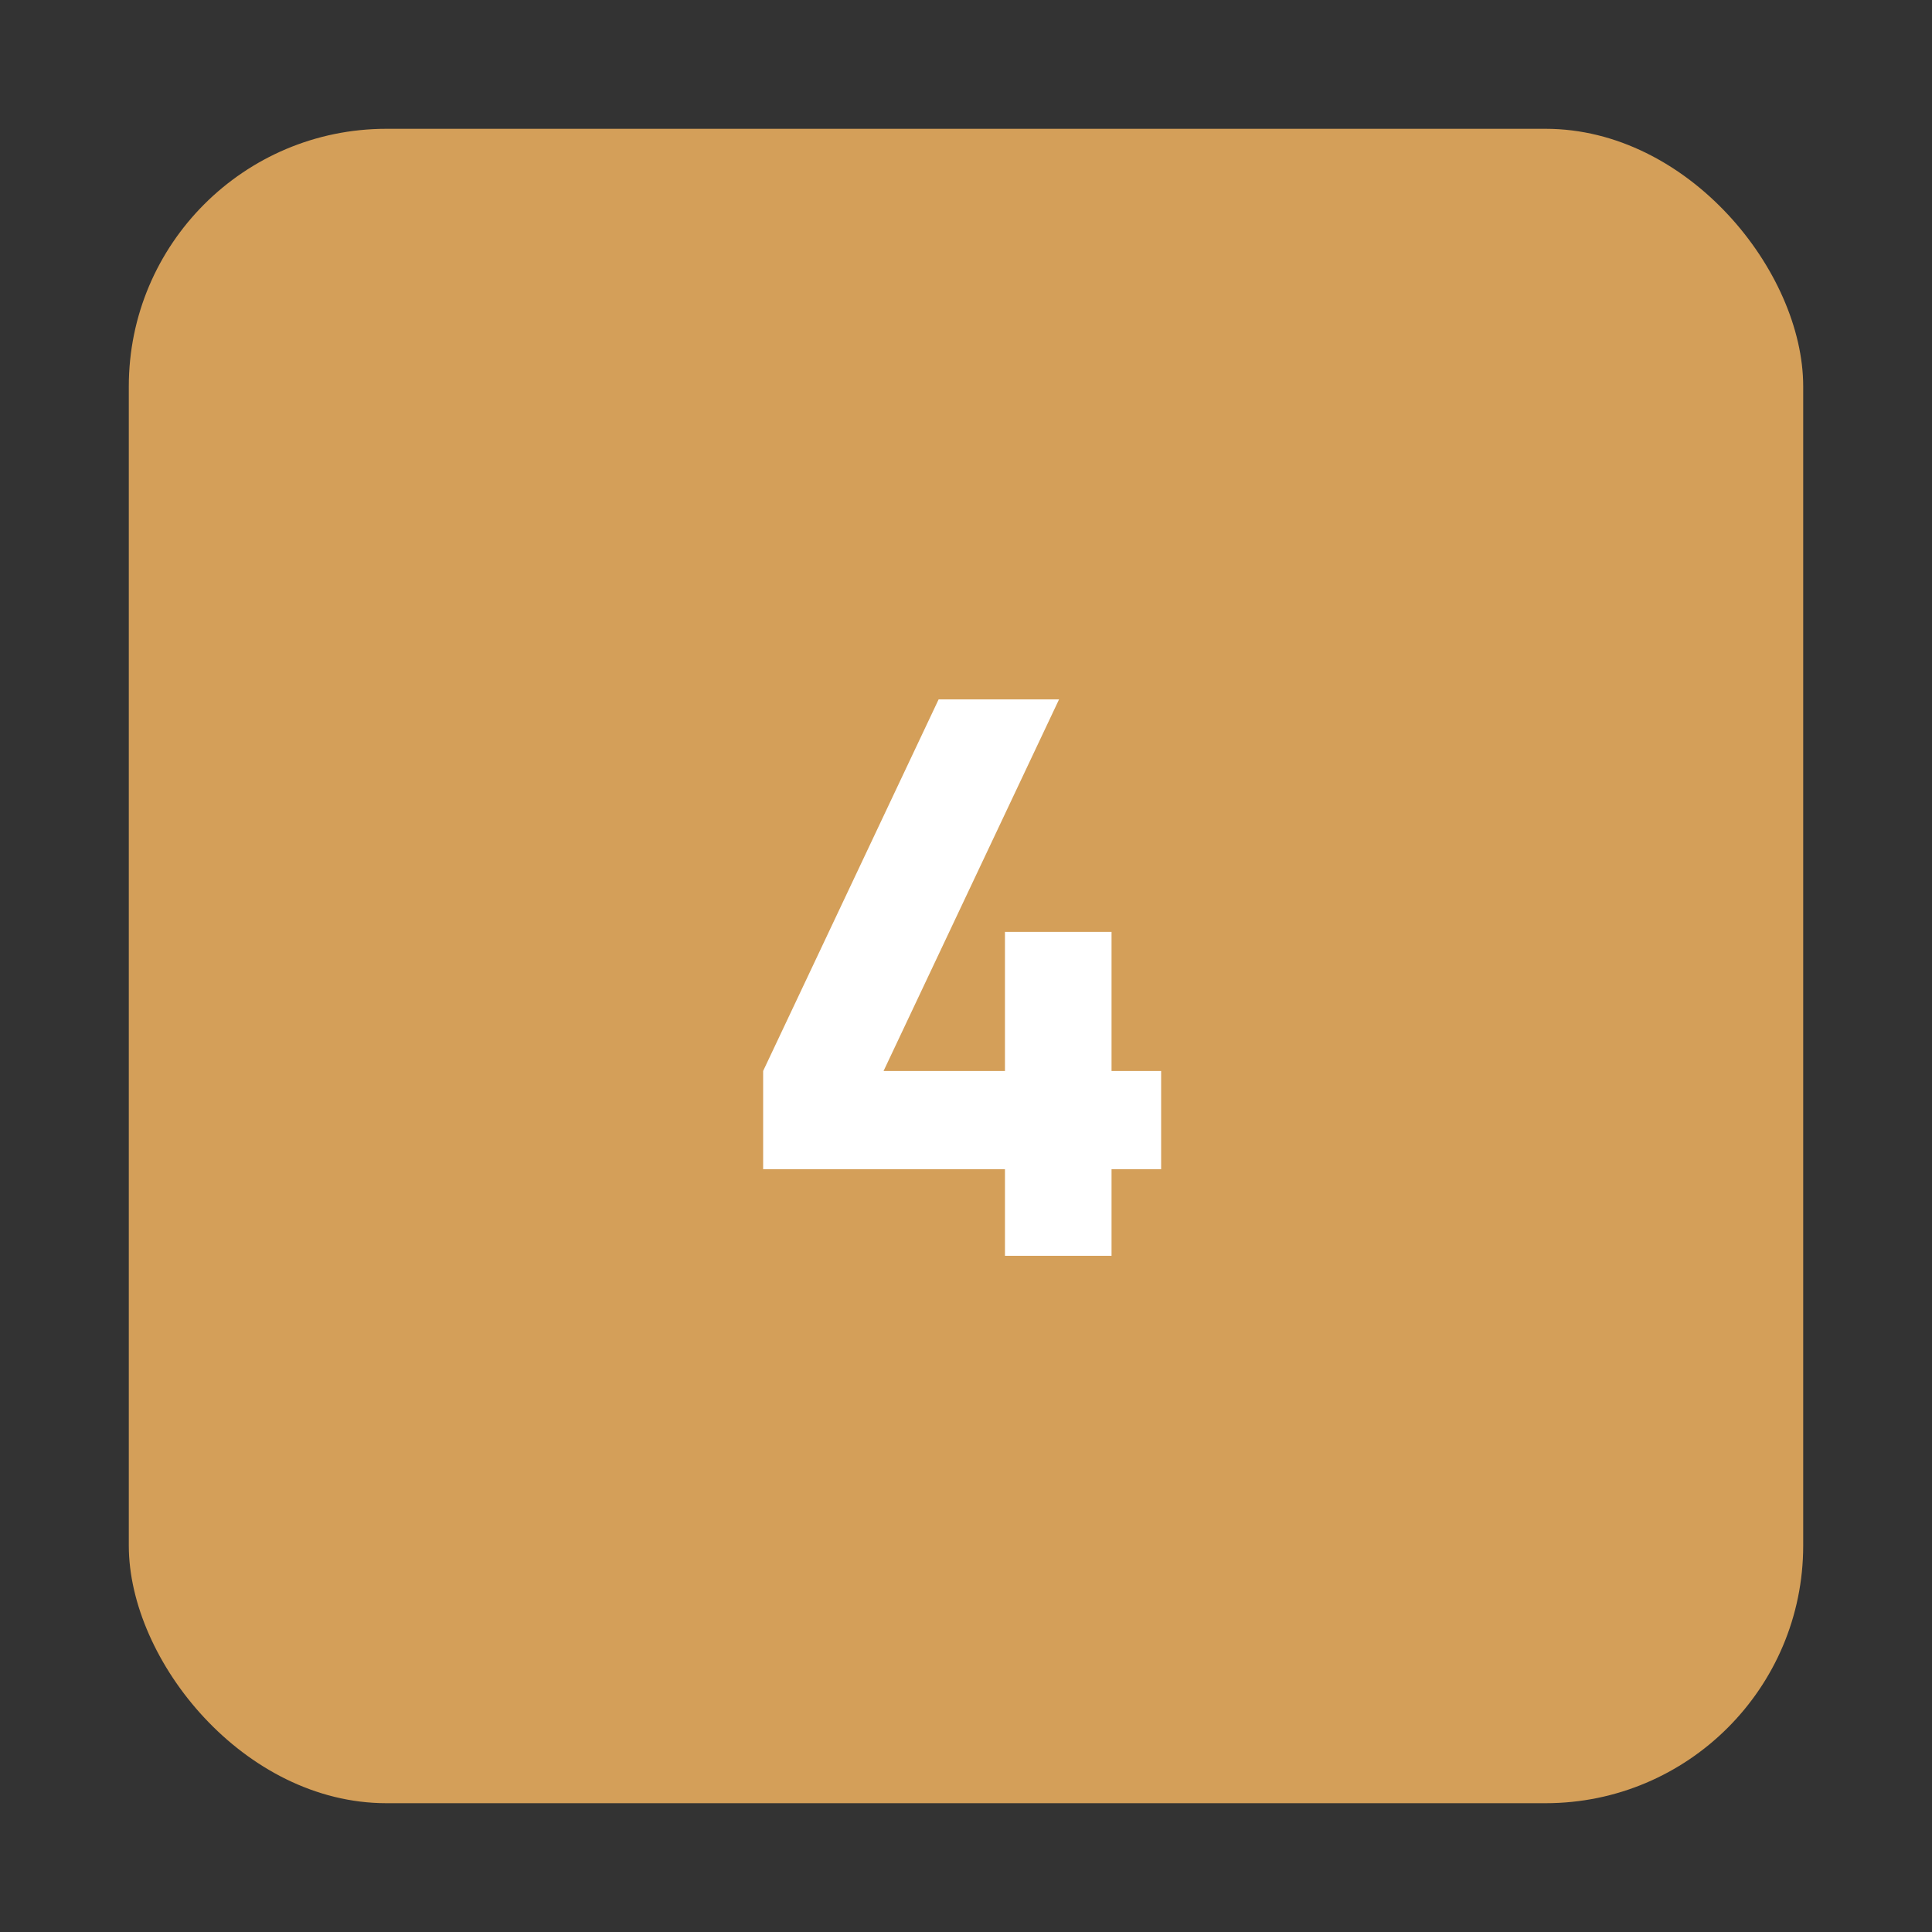
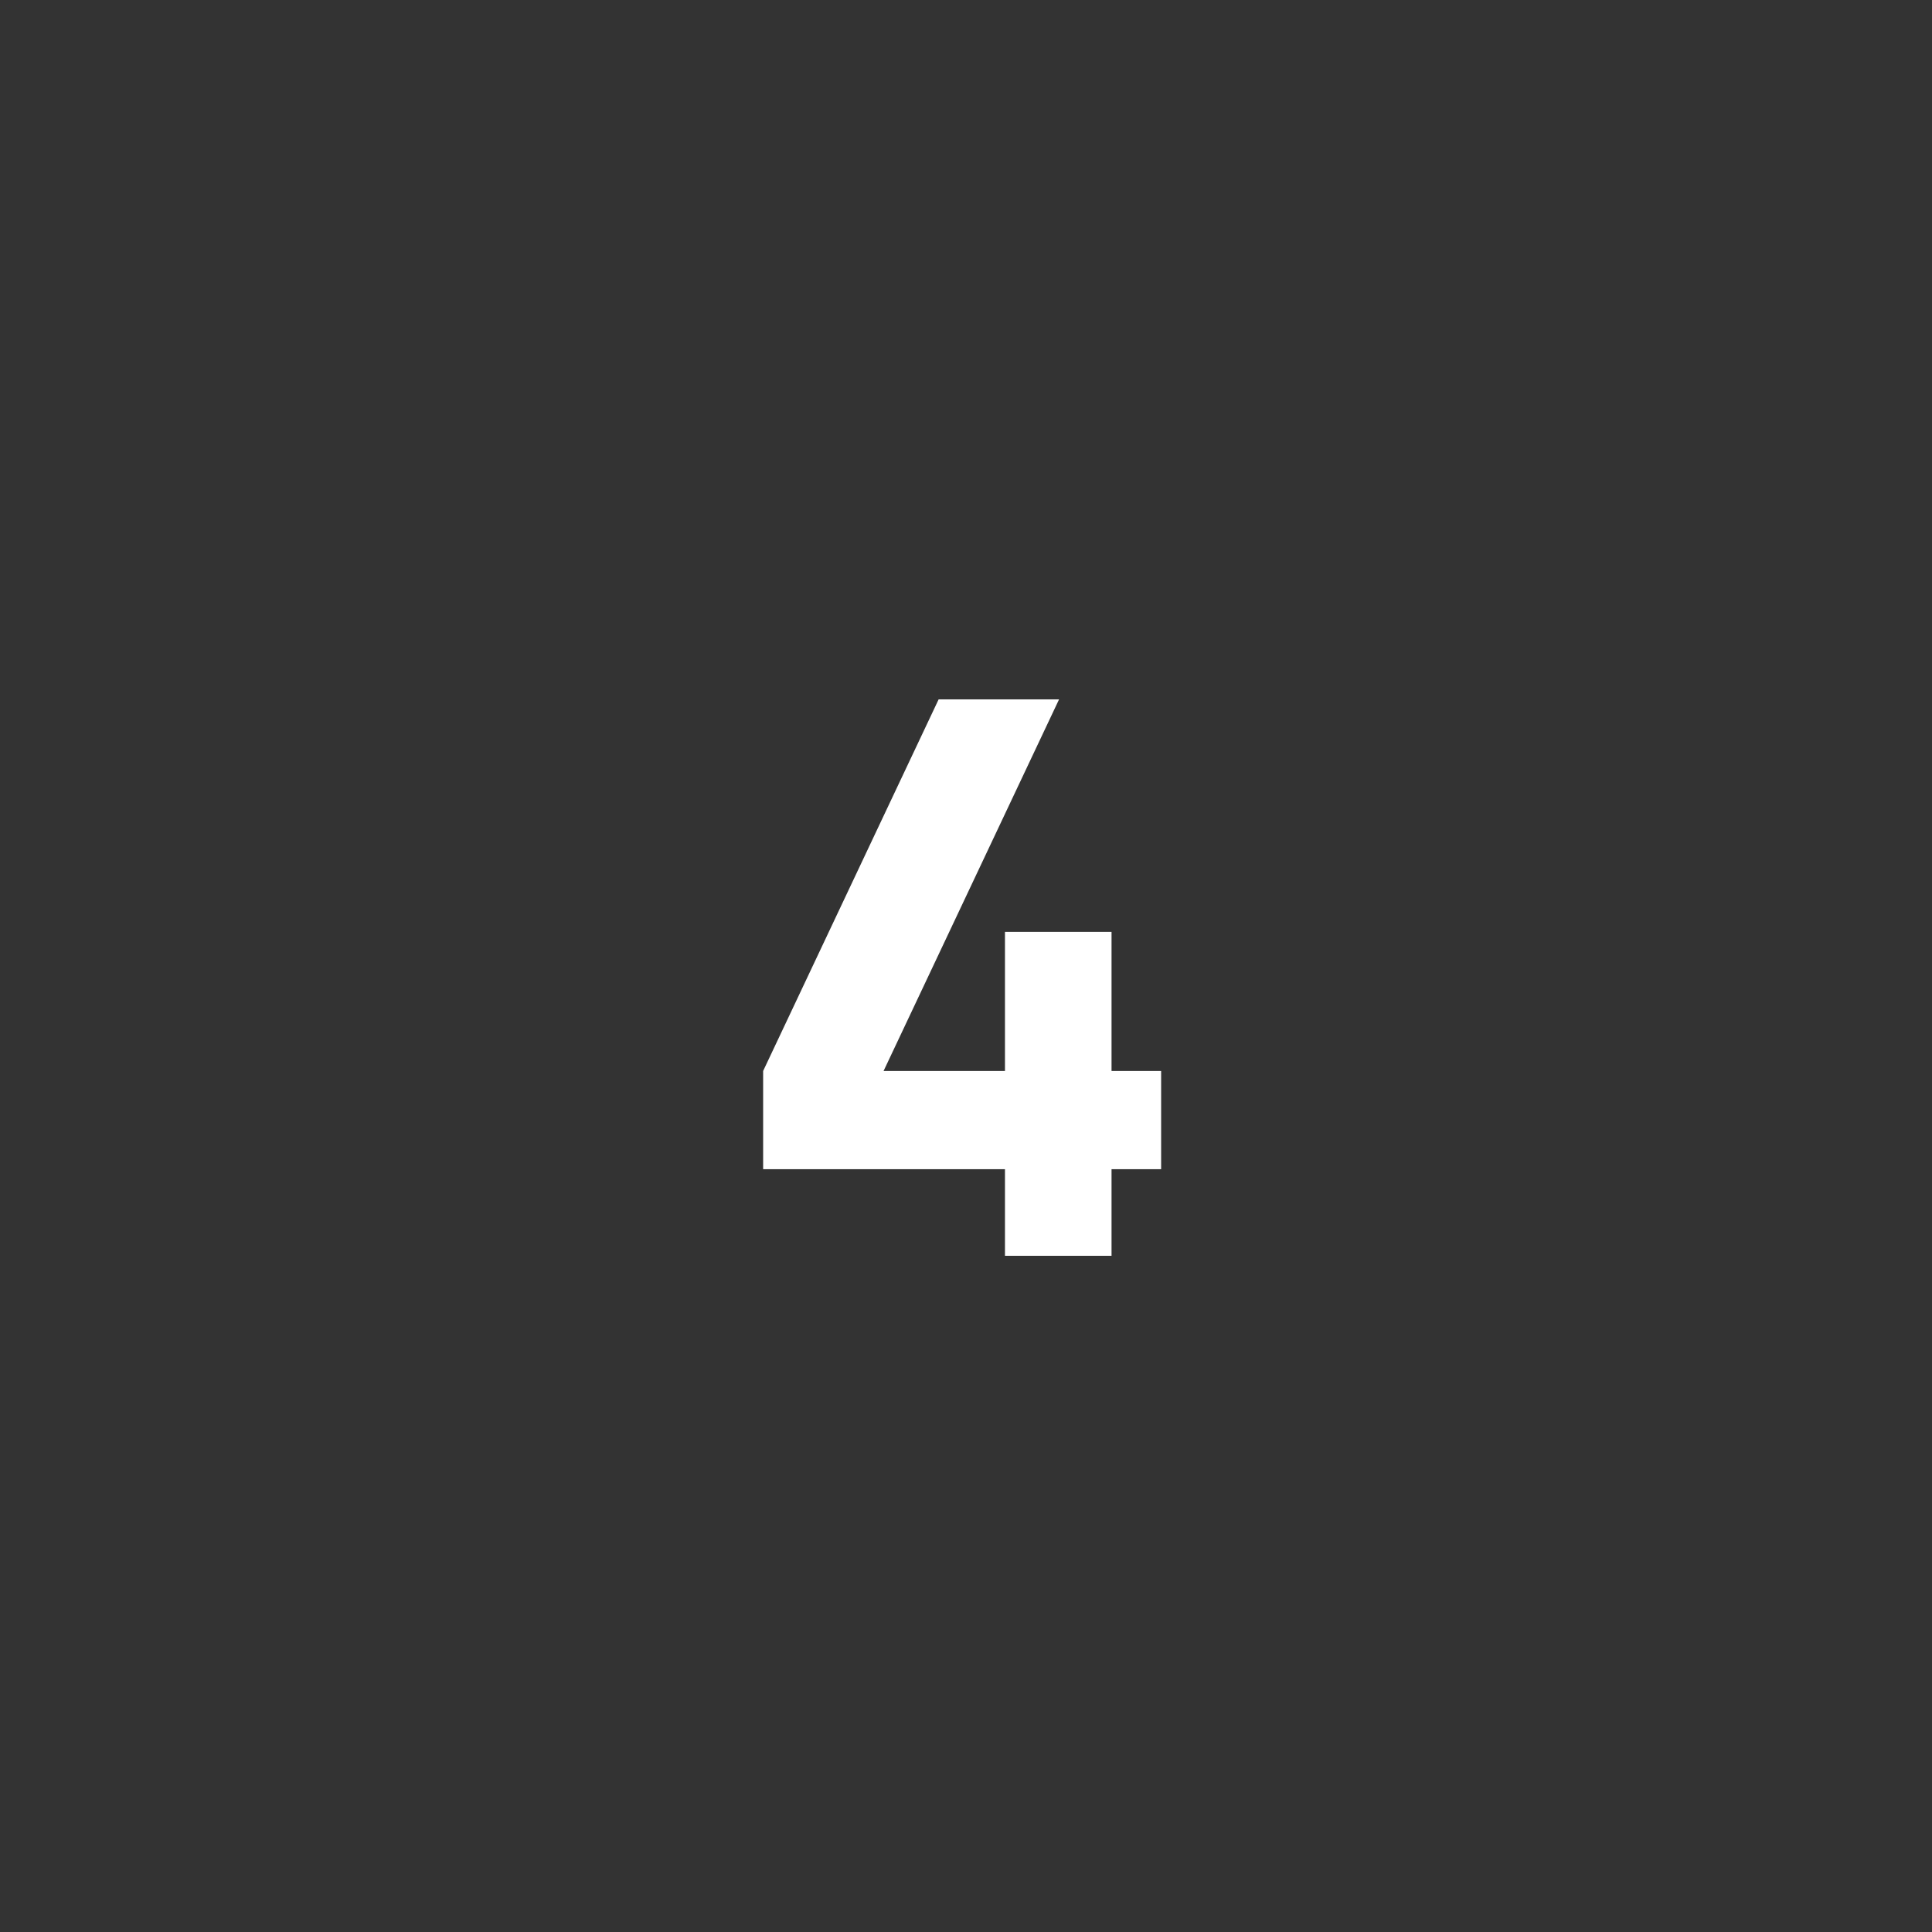
<svg xmlns="http://www.w3.org/2000/svg" id="Layer_1" data-name="Layer 1" viewBox="0 0 60 60">
  <rect x="0" y="0" width="60" height="60" fill="#333333" stroke="none" />
  <defs>
    <style>
      .cls-1 {
        fill: #d49f59;
      }

      .cls-2 {
        fill: #fff;
      }
    </style>
  </defs>
-   <rect class="cls-1" x="4" y="4" width="52" height="52" rx="8" ry="8" />
  <path class="cls-2" d="M31.21,39v-2.69h-7.51v-3.05l5.45-11.54h3.74l-5.45,11.54h3.77v-4.32h3.31v4.32h1.54v3.05h-1.54v2.69h-3.31Z" />
</svg>